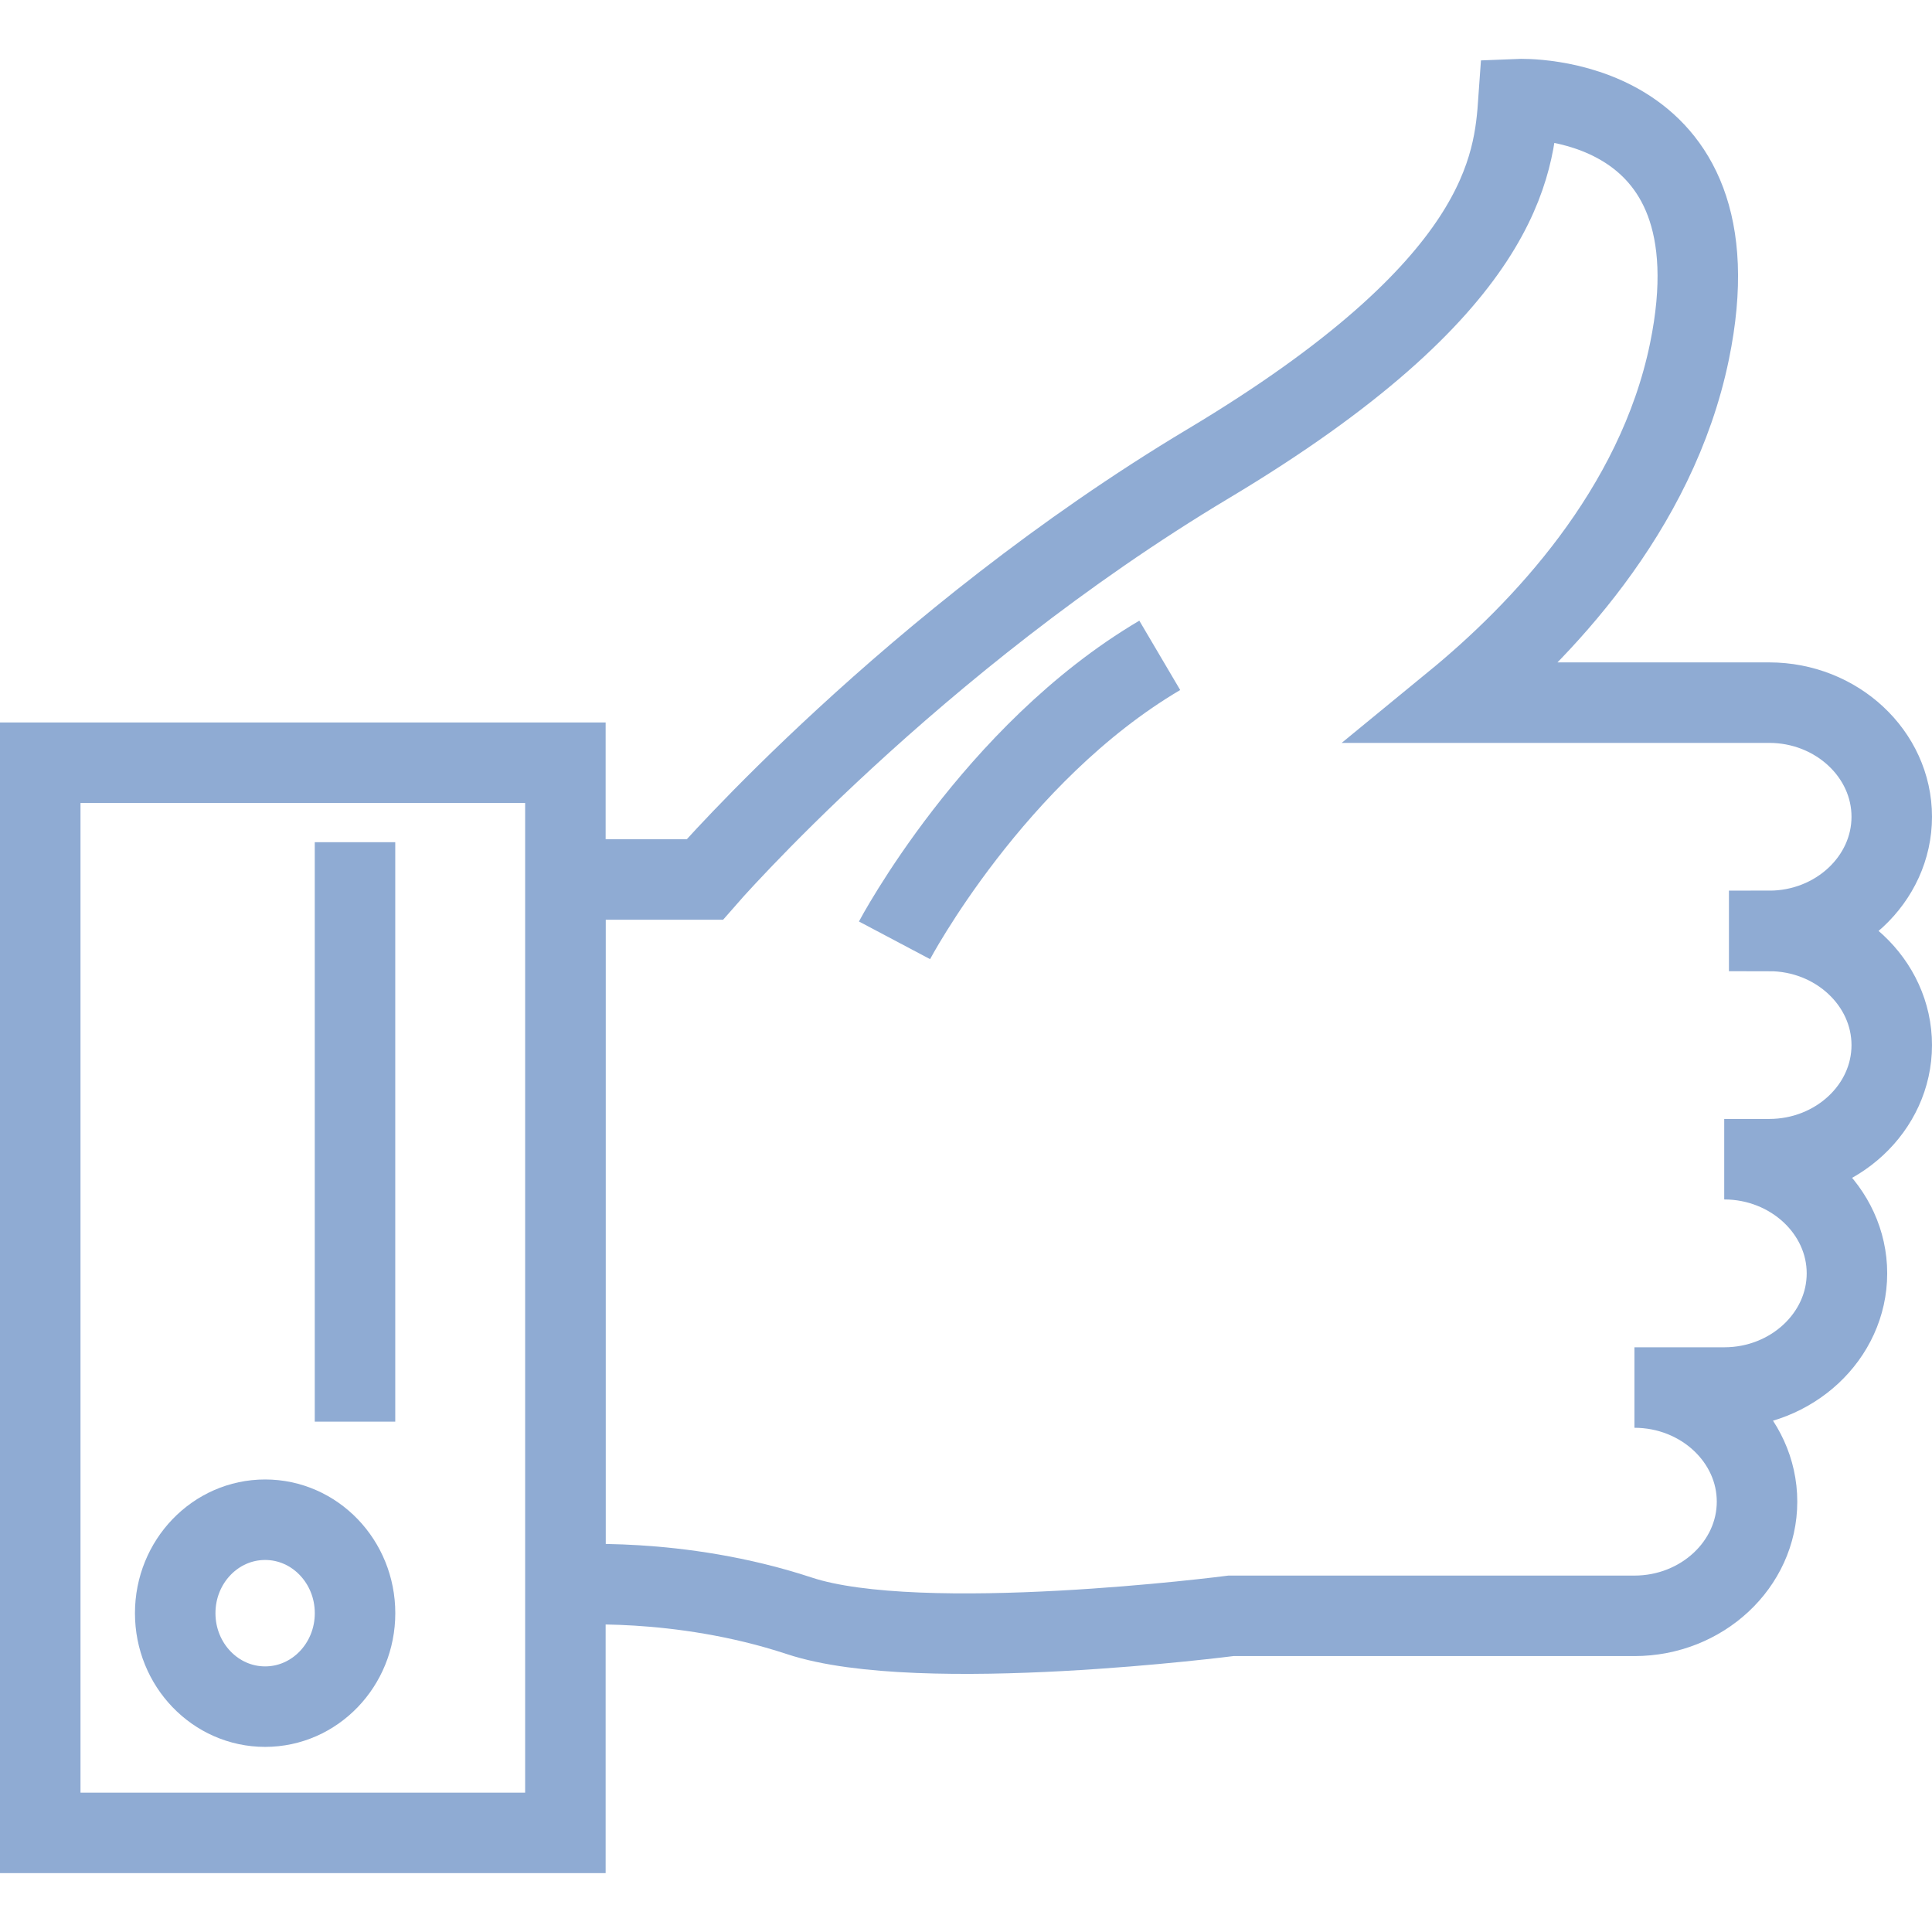
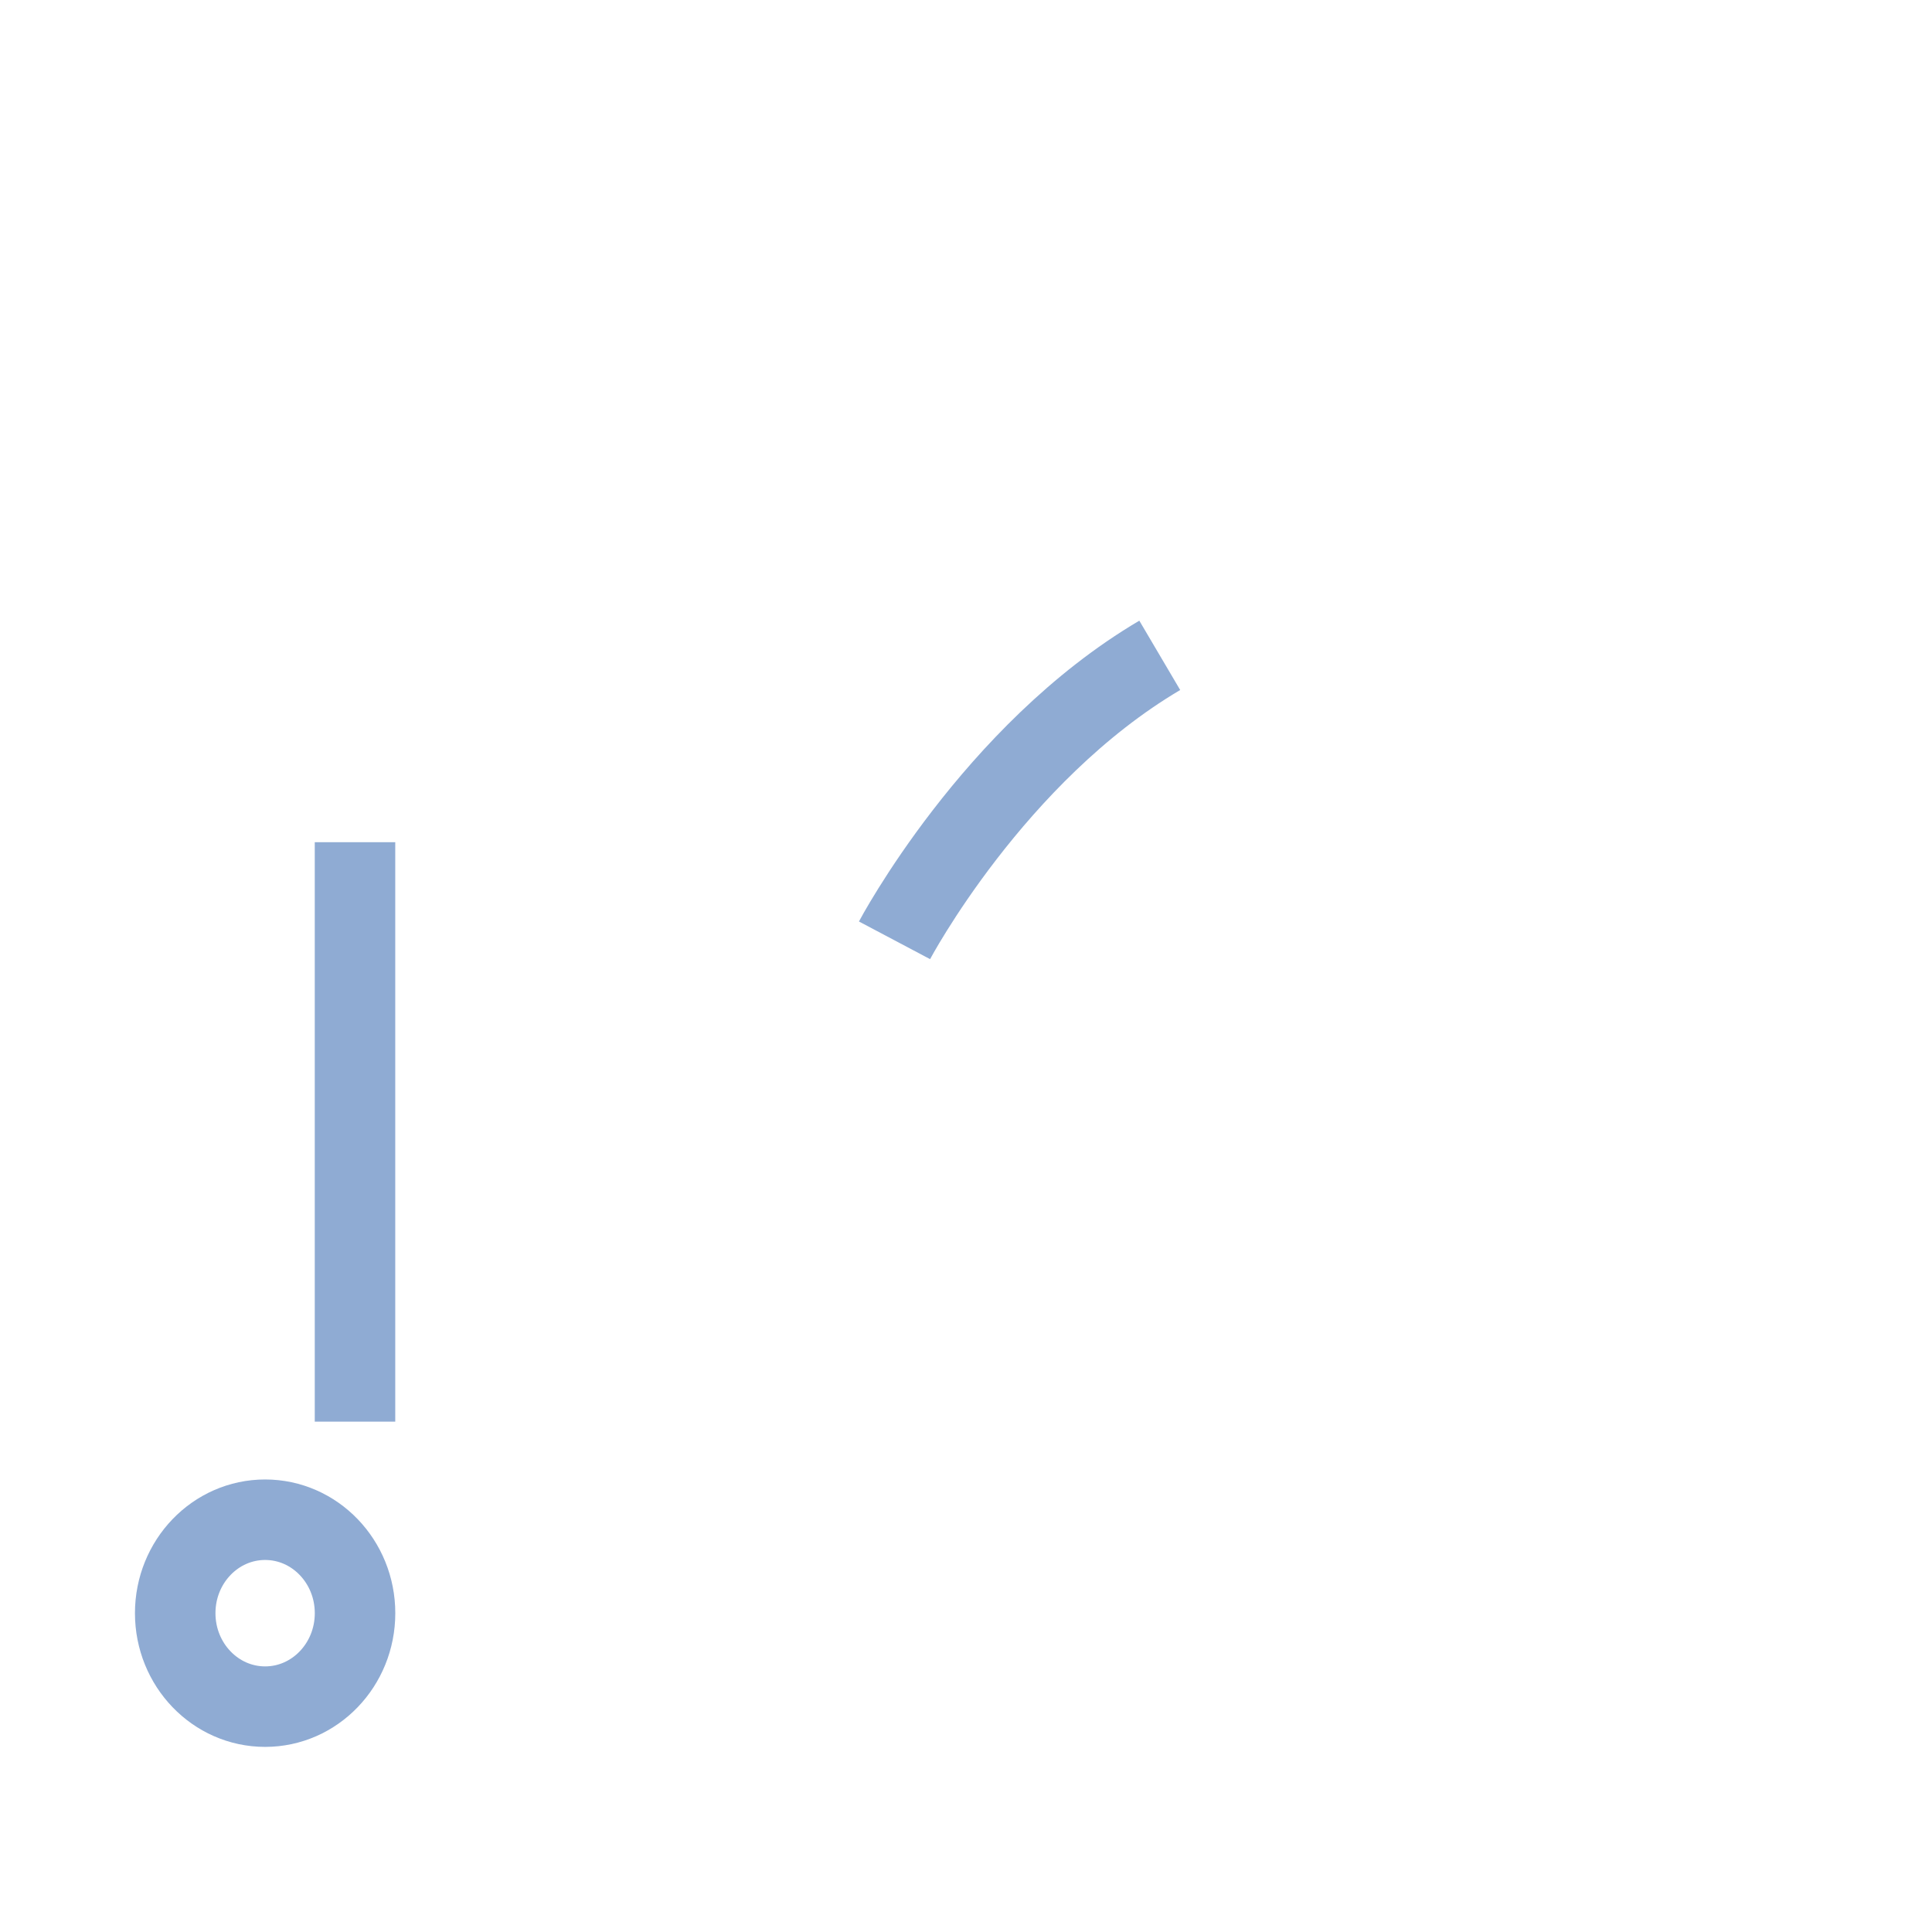
<svg xmlns="http://www.w3.org/2000/svg" width="48" height="48" fill="rgba(143,171,211,1)" viewBox="0 0 48 48">
  <g fill="none" stroke="rgba(143,171,211,1)" stroke-width="2" stroke-miterlimit="10">
-     <path d="M43.955 23.128c1.675 0 3.045-1.275 3.045-2.836 0-1.56-1.37-2.835-3.045-2.835H36.13c2.134-1.75 5.026-4.758 5.844-8.724 1.34-6.5-4.245-6.27-4.245-6.27-.114 1.626-.336 4.645-7.71 9.056C22.65 15.93 17.51 21.85 17.51 21.85H14.05v17.532s2.793-.233 5.81.763c3.014.996 10.723 0 10.723 0h10.024c1.675 0 3.046-1.275 3.046-2.837 0-1.56-1.37-2.835-3.046-2.835h2.234c1.674 0 3.046-1.277 3.046-2.837S44.512 28.8 42.838 28.8h1.117C45.63 28.8 47 27.527 47 25.966c0-1.56-1.37-2.837-3.045-2.837zM1 18.95h13.047v26.587H1z" />
    <ellipse cx="6.587" cy="40.079" rx="2.234" ry="2.322" />
    <path d="M8.82 20.924V35.32M22.224 23.362s2.458-4.644 6.59-7.08" />
  </g>
</svg>